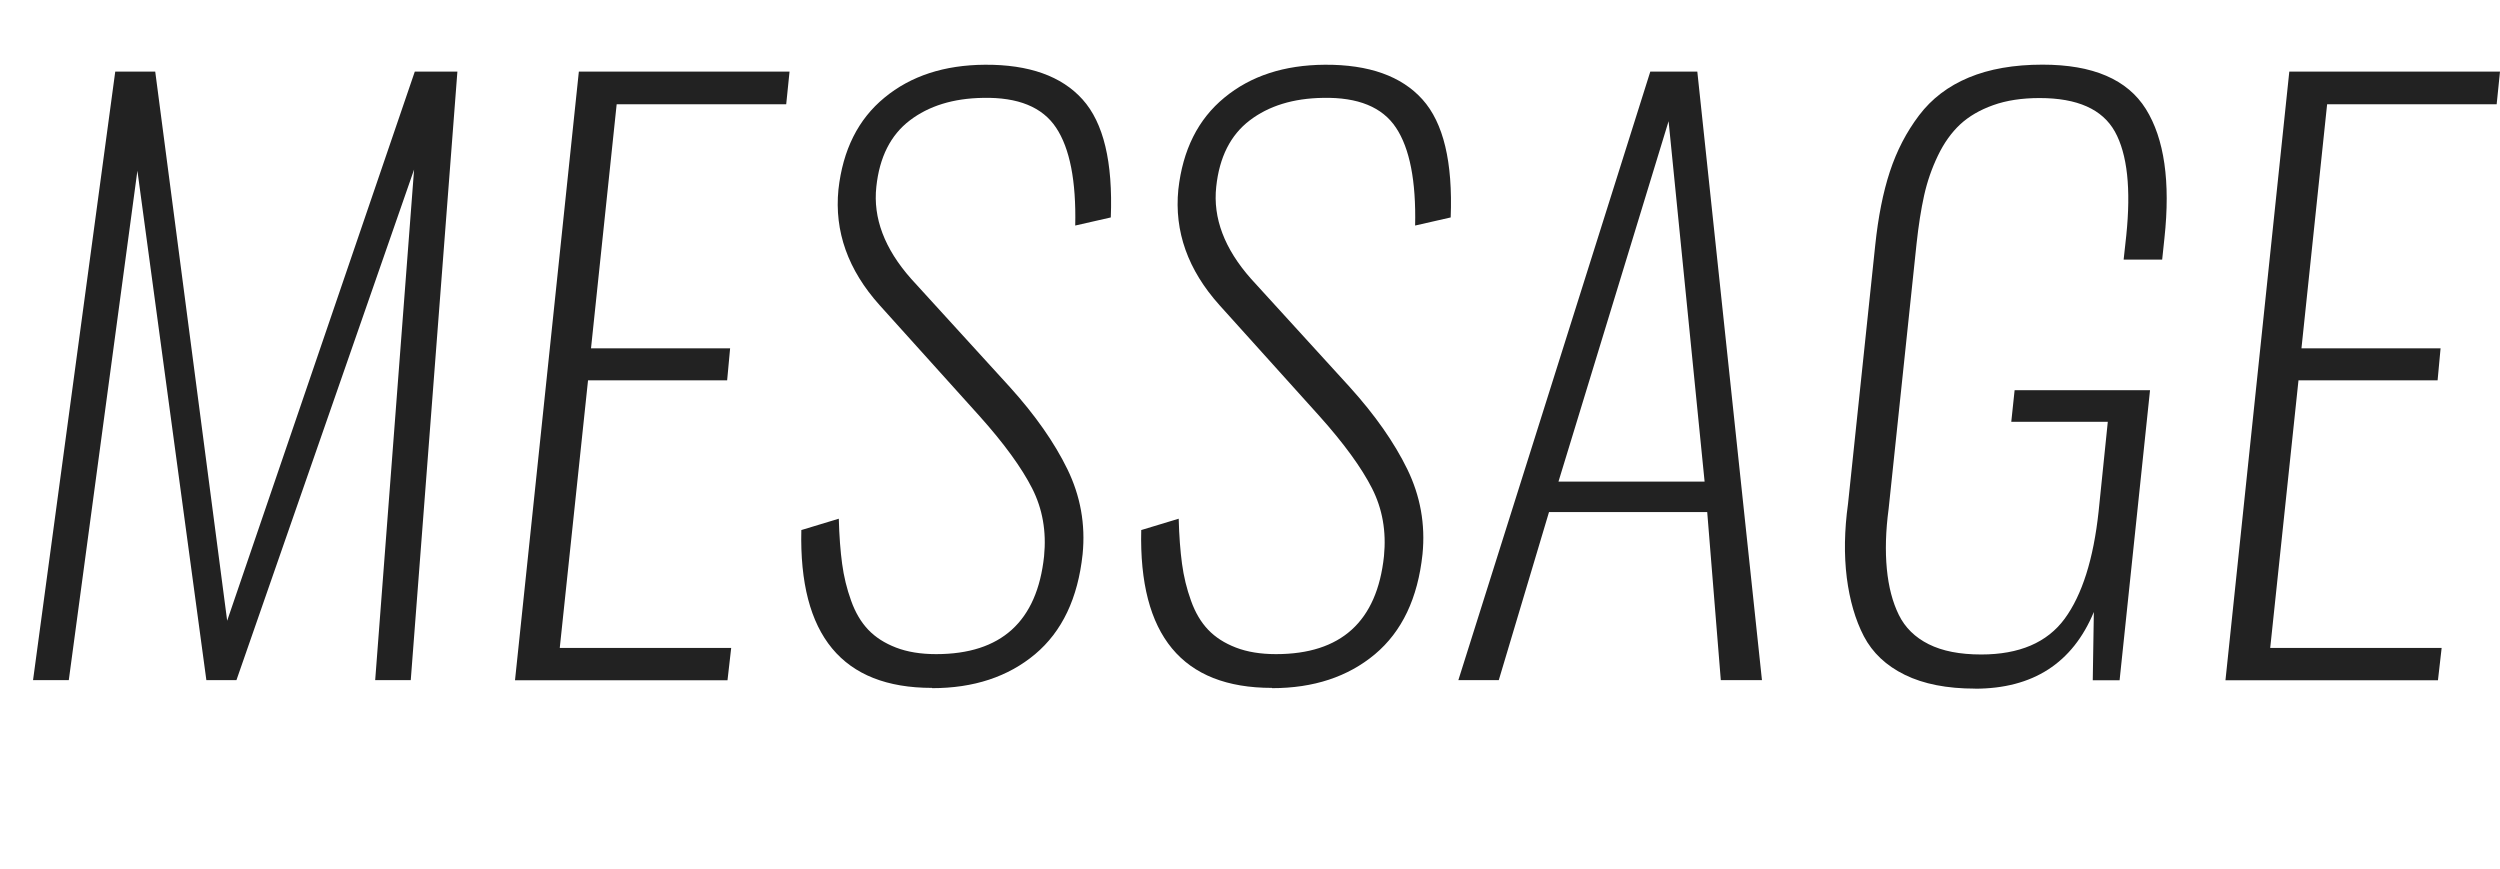
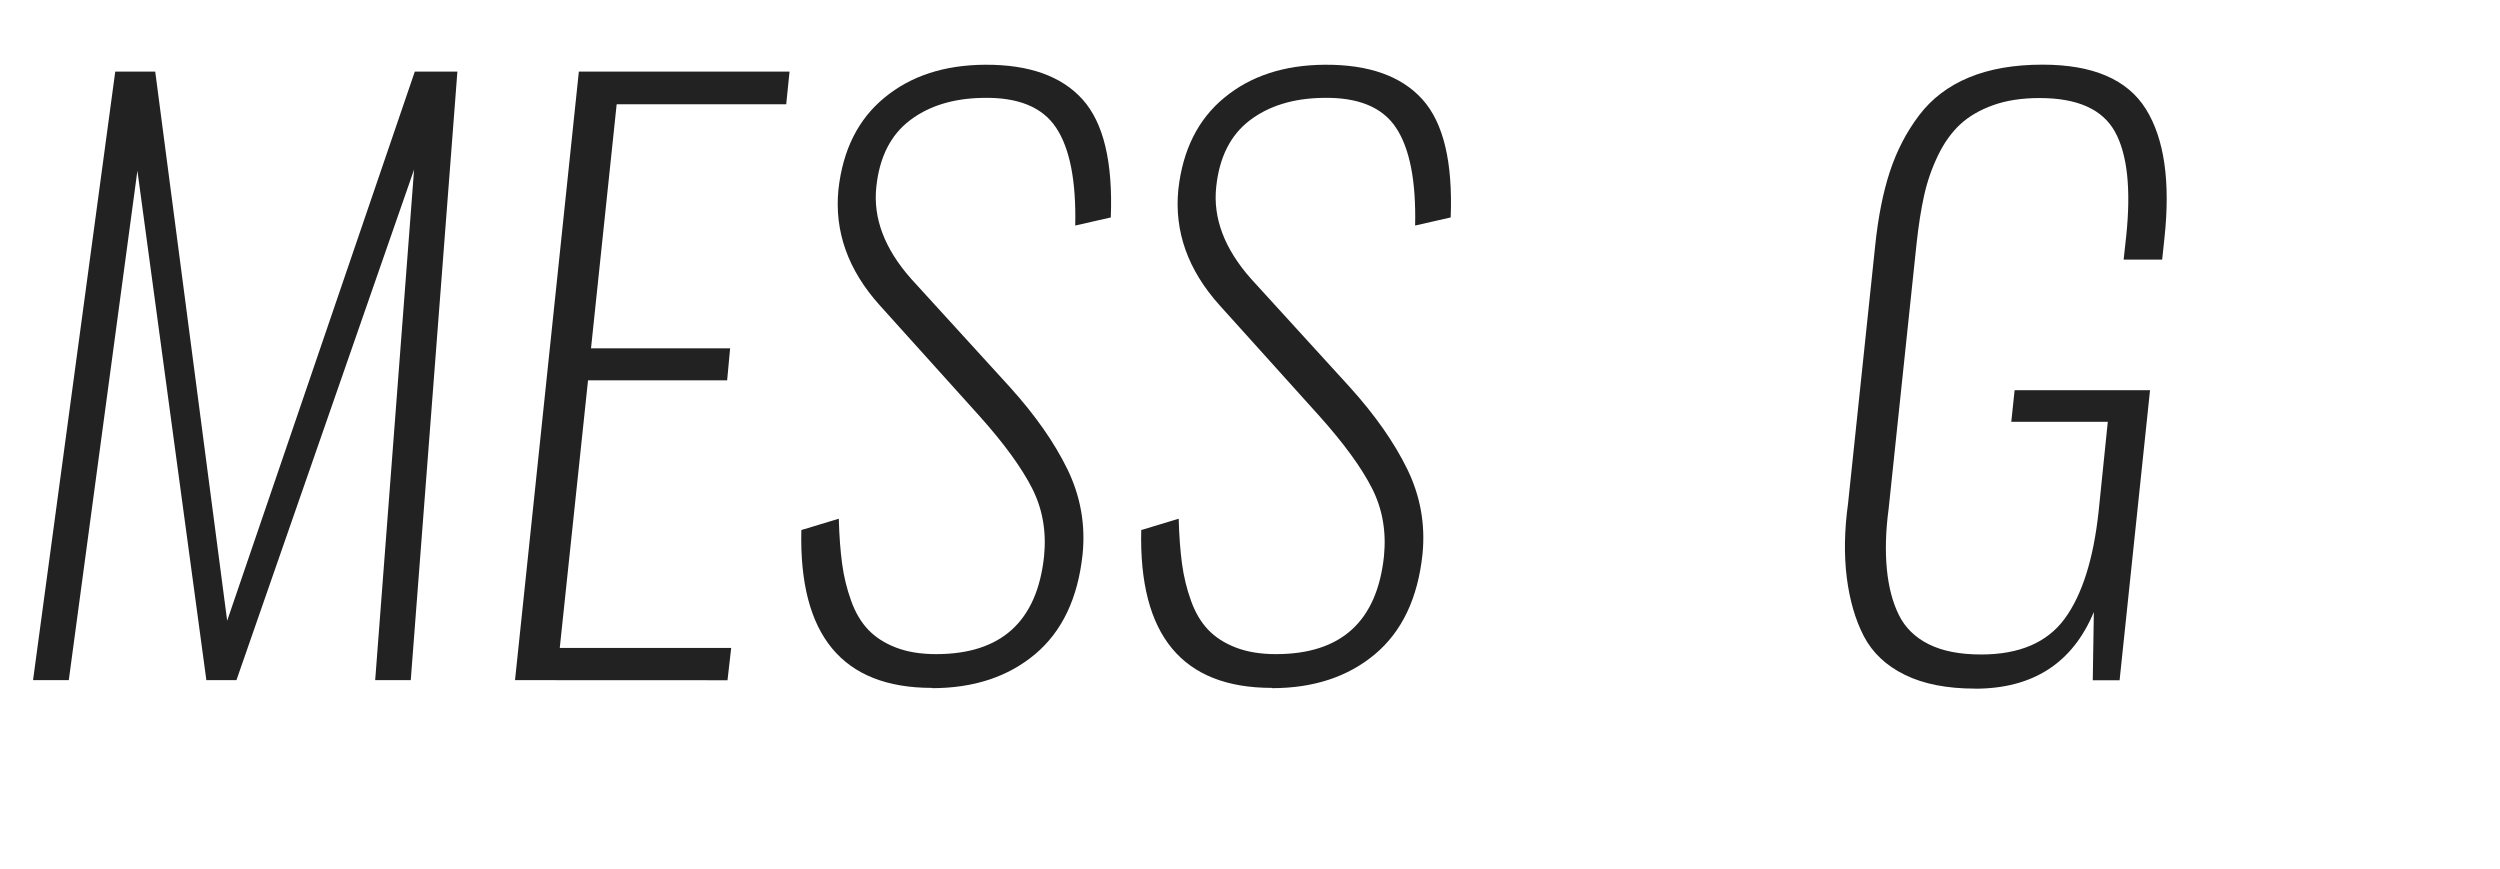
<svg xmlns="http://www.w3.org/2000/svg" id="_レイヤー_2" viewBox="0 0 277.66 96.54">
  <g id="_レイヤー_3">
    <path d="m3.67,75.54L12.8,7.95h4.44l7.99,60.99L46.07,7.95h4.73l-5.18,67.59h-3.95l4.32-56.71-19.73,56.71h-3.34l-7.66-56.58-7.62,56.58h-3.95Z" style="fill:#222; stroke-width:0px;" />
-     <path d="m57.2,75.54l7.09-67.59h23.4l-.37,3.63h-18.83l-2.85,27.11h15.45l-.33,3.55h-15.45l-3.14,29.72h19.04l-.41,3.59h-23.6Z" style="fill:#222; stroke-width:0px;" />
+     <path d="m57.2,75.54l7.09-67.59h23.4l-.37,3.63h-18.83l-2.85,27.11h15.45l-.33,3.55h-15.45l-3.14,29.72h19.04l-.41,3.59Z" style="fill:#222; stroke-width:0px;" />
    <path d="m103.51,76.4c-9.95,0-14.79-5.84-14.51-17.53l4.16-1.26c.05,1.93.18,3.6.37,5.01s.52,2.78,1,4.1c.47,1.32,1.11,2.39,1.9,3.22s1.81,1.49,3.08,1.98,2.75.73,4.46.73c7.23,0,11.22-3.63,11.99-10.88.27-2.75-.17-5.26-1.33-7.54s-3.1-4.96-5.85-8.03l-11.09-12.31c-3.51-3.91-5.03-8.19-4.57-12.84.49-4.4,2.19-7.81,5.12-10.21,2.92-2.41,6.64-3.62,11.15-3.65,4.89-.03,8.51,1.26,10.84,3.85,2.34,2.6,3.38,6.96,3.14,13.11l-3.95.9c.11-4.95-.6-8.57-2.12-10.86-1.52-2.3-4.23-3.4-8.11-3.32-3.32.05-6.03.89-8.15,2.51-2.12,1.62-3.36,4.07-3.71,7.36-.38,3.48.91,6.89,3.87,10.23l10.97,12.03c2.8,3.1,4.93,6.14,6.38,9.11,1.45,2.98,2.02,6.12,1.69,9.44-.52,4.89-2.28,8.59-5.28,11.11-3,2.51-6.81,3.77-11.43,3.77Z" style="fill:#222; stroke-width:0px;" />
    <path d="m141.26,76.4c-9.95,0-14.79-5.84-14.51-17.53l4.16-1.26c.05,1.93.18,3.6.37,5.01s.52,2.78,1,4.1c.47,1.32,1.11,2.39,1.9,3.22s1.81,1.49,3.08,1.98,2.75.73,4.46.73c7.23,0,11.22-3.63,11.99-10.88.27-2.75-.17-5.26-1.33-7.54s-3.1-4.96-5.85-8.03l-11.09-12.31c-3.51-3.91-5.03-8.19-4.57-12.84.49-4.4,2.19-7.81,5.12-10.21,2.92-2.41,6.64-3.62,11.15-3.65,4.89-.03,8.51,1.26,10.84,3.85,2.34,2.6,3.38,6.96,3.14,13.11l-3.95.9c.11-4.95-.6-8.57-2.12-10.86-1.52-2.3-4.23-3.4-8.11-3.32-3.32.05-6.03.89-8.15,2.51-2.12,1.62-3.36,4.07-3.71,7.36-.38,3.48.91,6.89,3.87,10.23l10.97,12.03c2.8,3.1,4.93,6.14,6.38,9.11,1.45,2.98,2.02,6.12,1.69,9.44-.52,4.89-2.28,8.59-5.28,11.11-3,2.51-6.81,3.77-11.43,3.77Z" style="fill:#222; stroke-width:0px;" />
-     <path d="m161.97,75.54L183.29,7.95h5.22l7.18,67.59h-4.57l-1.51-18.67h-17.57l-5.58,18.67h-4.48Zm11.13-22.05h16.22l-4-40.03-12.23,40.03Z" style="fill:#222; stroke-width:0px;" />
    <path d="m219.37,76.48c-3.13,0-5.73-.51-7.81-1.53-2.08-1.02-3.59-2.45-4.55-4.28-.95-1.83-1.58-4.01-1.9-6.52-.31-2.51-.27-5.25.14-8.21l3.02-28.7c.33-3.15.87-5.88,1.63-8.19.76-2.31,1.84-4.39,3.24-6.24,1.4-1.85,3.24-3.25,5.52-4.2s5.01-1.43,8.19-1.43c5.6,0,9.42,1.64,11.48,4.93,2.05,3.29,2.74,8.07,2.06,14.35l-.25,2.37h-4.28l.29-2.65c.54-5.22.12-9.07-1.26-11.56-1.39-2.49-4.17-3.73-8.36-3.73-1.96,0-3.68.26-5.16.79-1.48.53-2.7,1.24-3.67,2.14-.96.9-1.79,2.05-2.47,3.47-.68,1.41-1.19,2.89-1.53,4.42-.34,1.54-.62,3.32-.84,5.36l-3.1,29.43c-.33,2.47-.39,4.7-.2,6.69.19,1.98.63,3.68,1.33,5.1.69,1.41,1.8,2.5,3.32,3.26,1.52.76,3.46,1.14,5.83,1.14,4.24,0,7.33-1.33,9.27-3.97,1.94-2.65,3.2-6.62,3.77-11.92l1.02-9.95h-10.72l.37-3.51h15.04l-3.38,32.21h-2.98l.12-7.58c-2.36,5.68-6.77,8.52-13.21,8.52Z" style="fill:#222; stroke-width:0px;" />
-     <path d="m247.17,75.54l7.09-67.59h23.4l-.37,3.63h-18.83l-2.85,27.11h15.45l-.33,3.55h-15.45l-3.14,29.72h19.04l-.41,3.59h-23.6Z" style="fill:#222; stroke-width:0px;" />
  </g>
</svg>